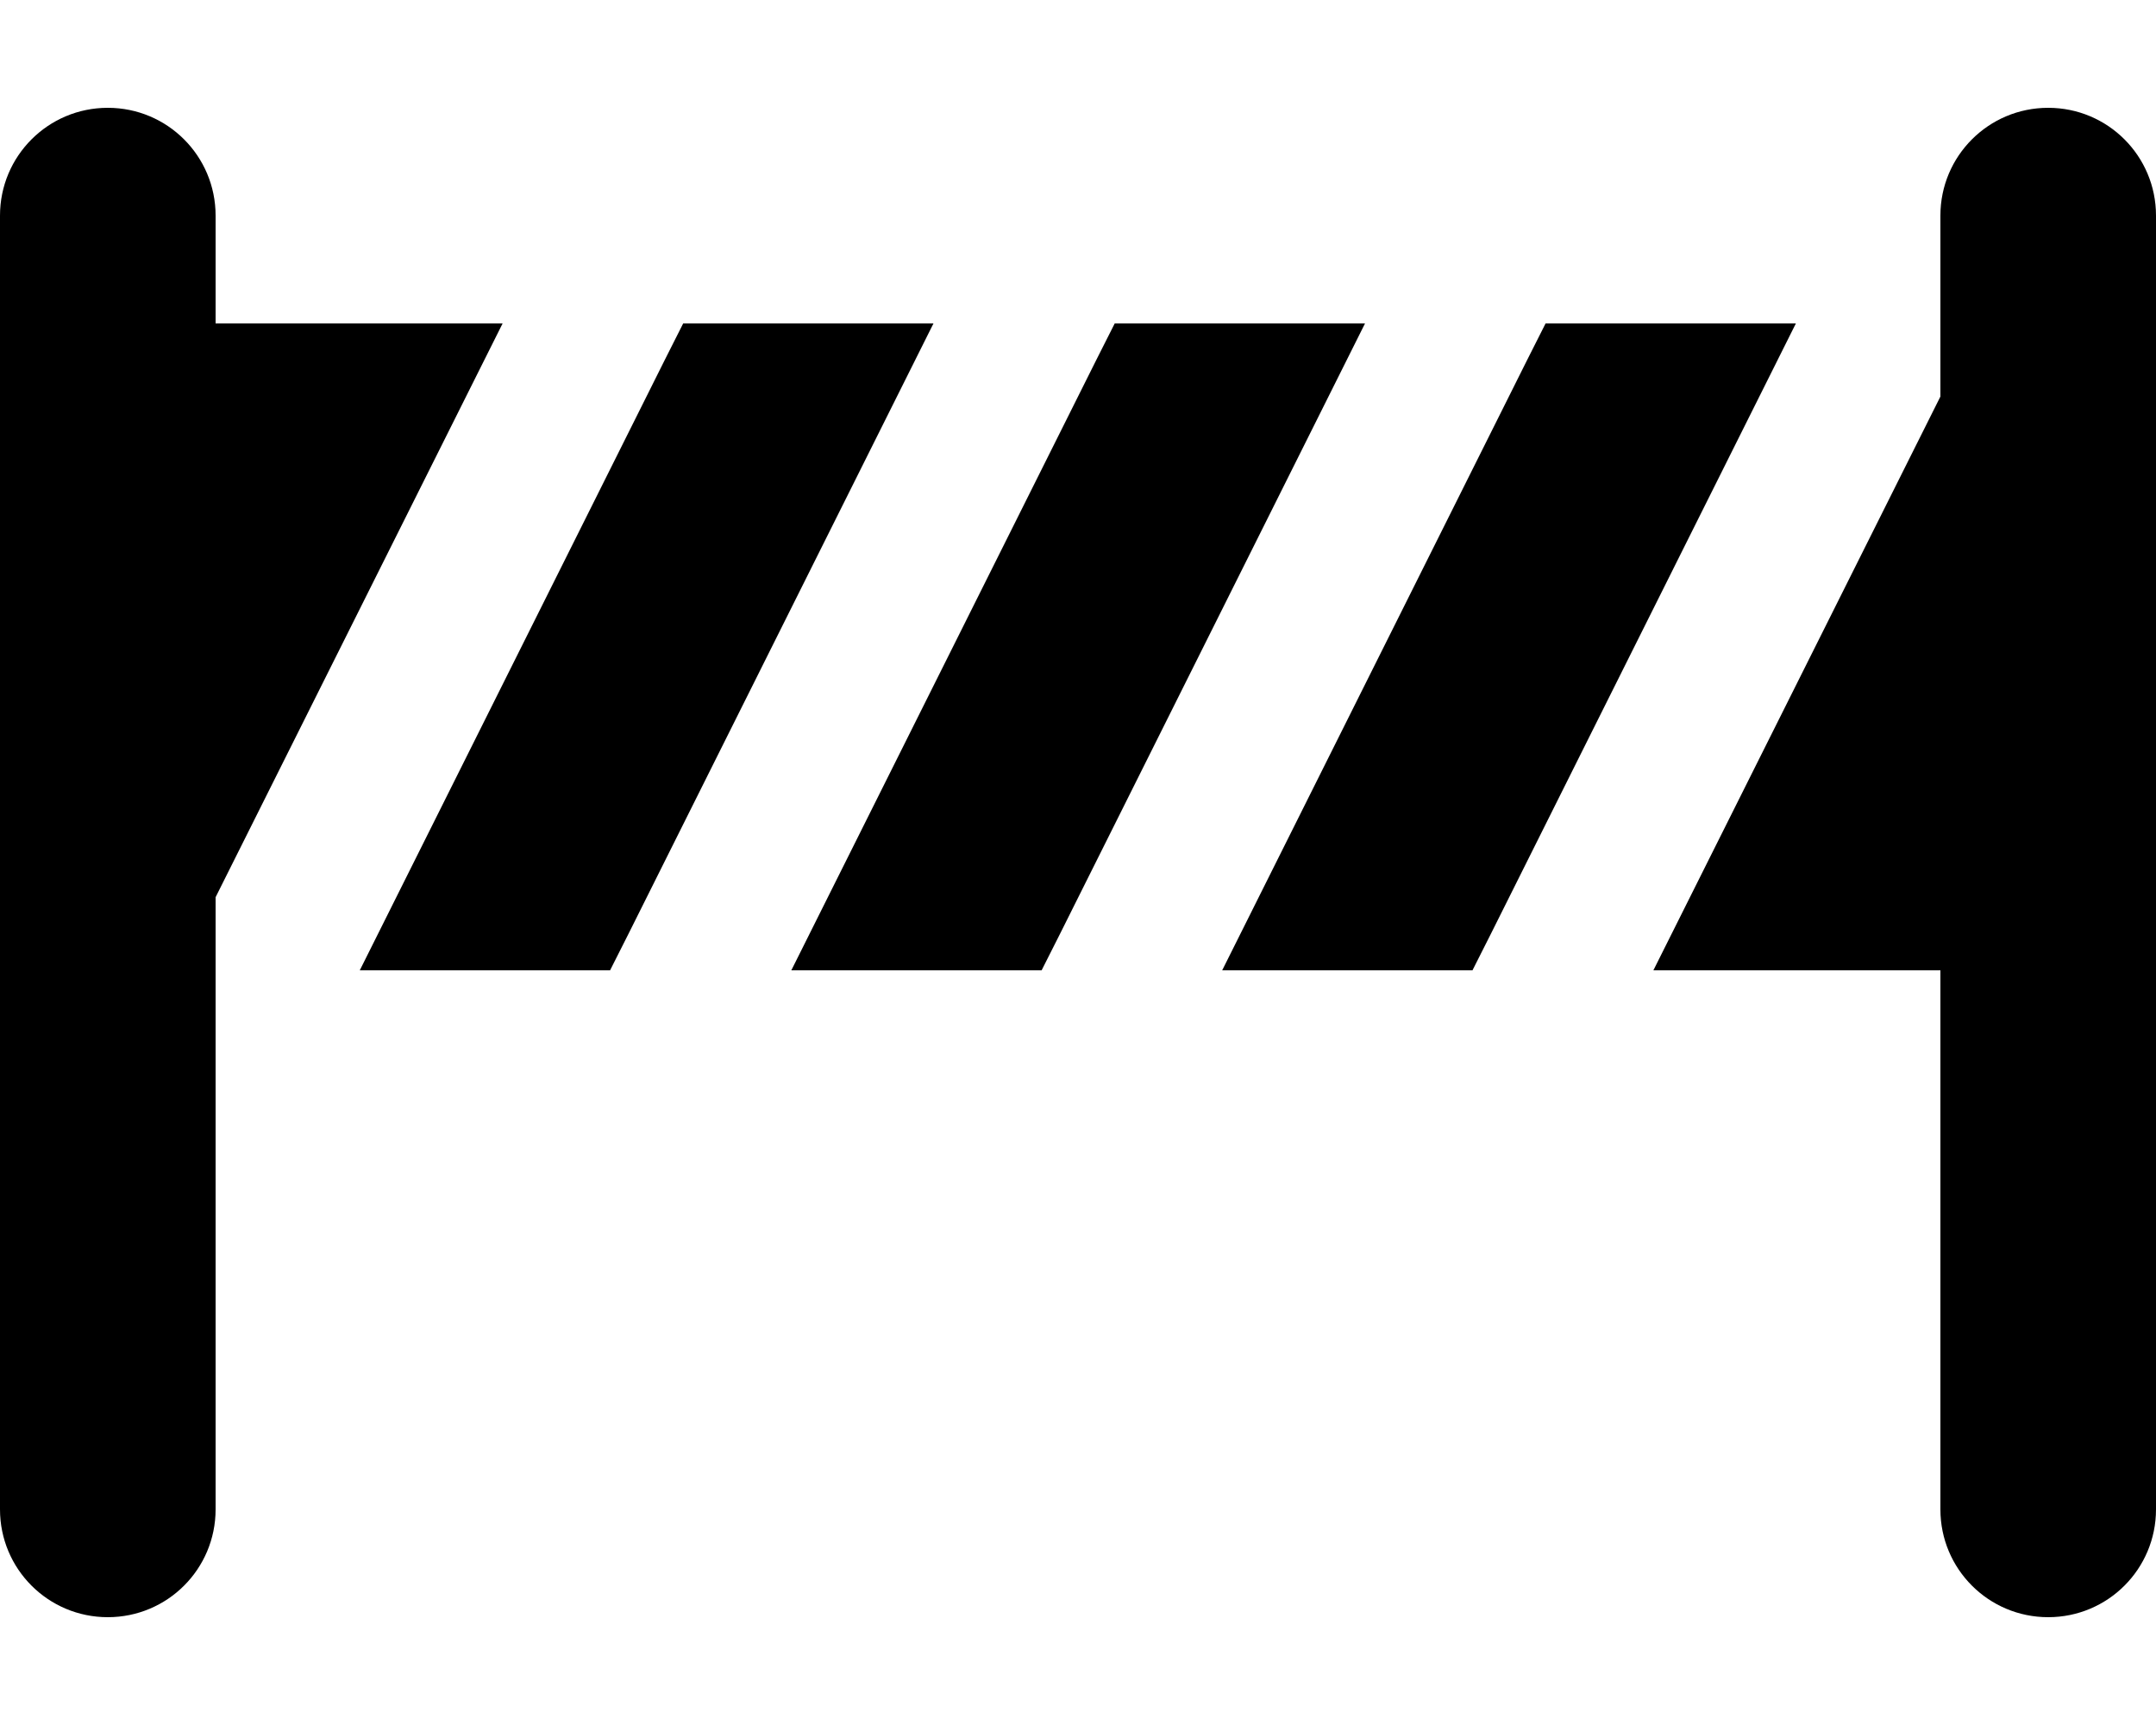
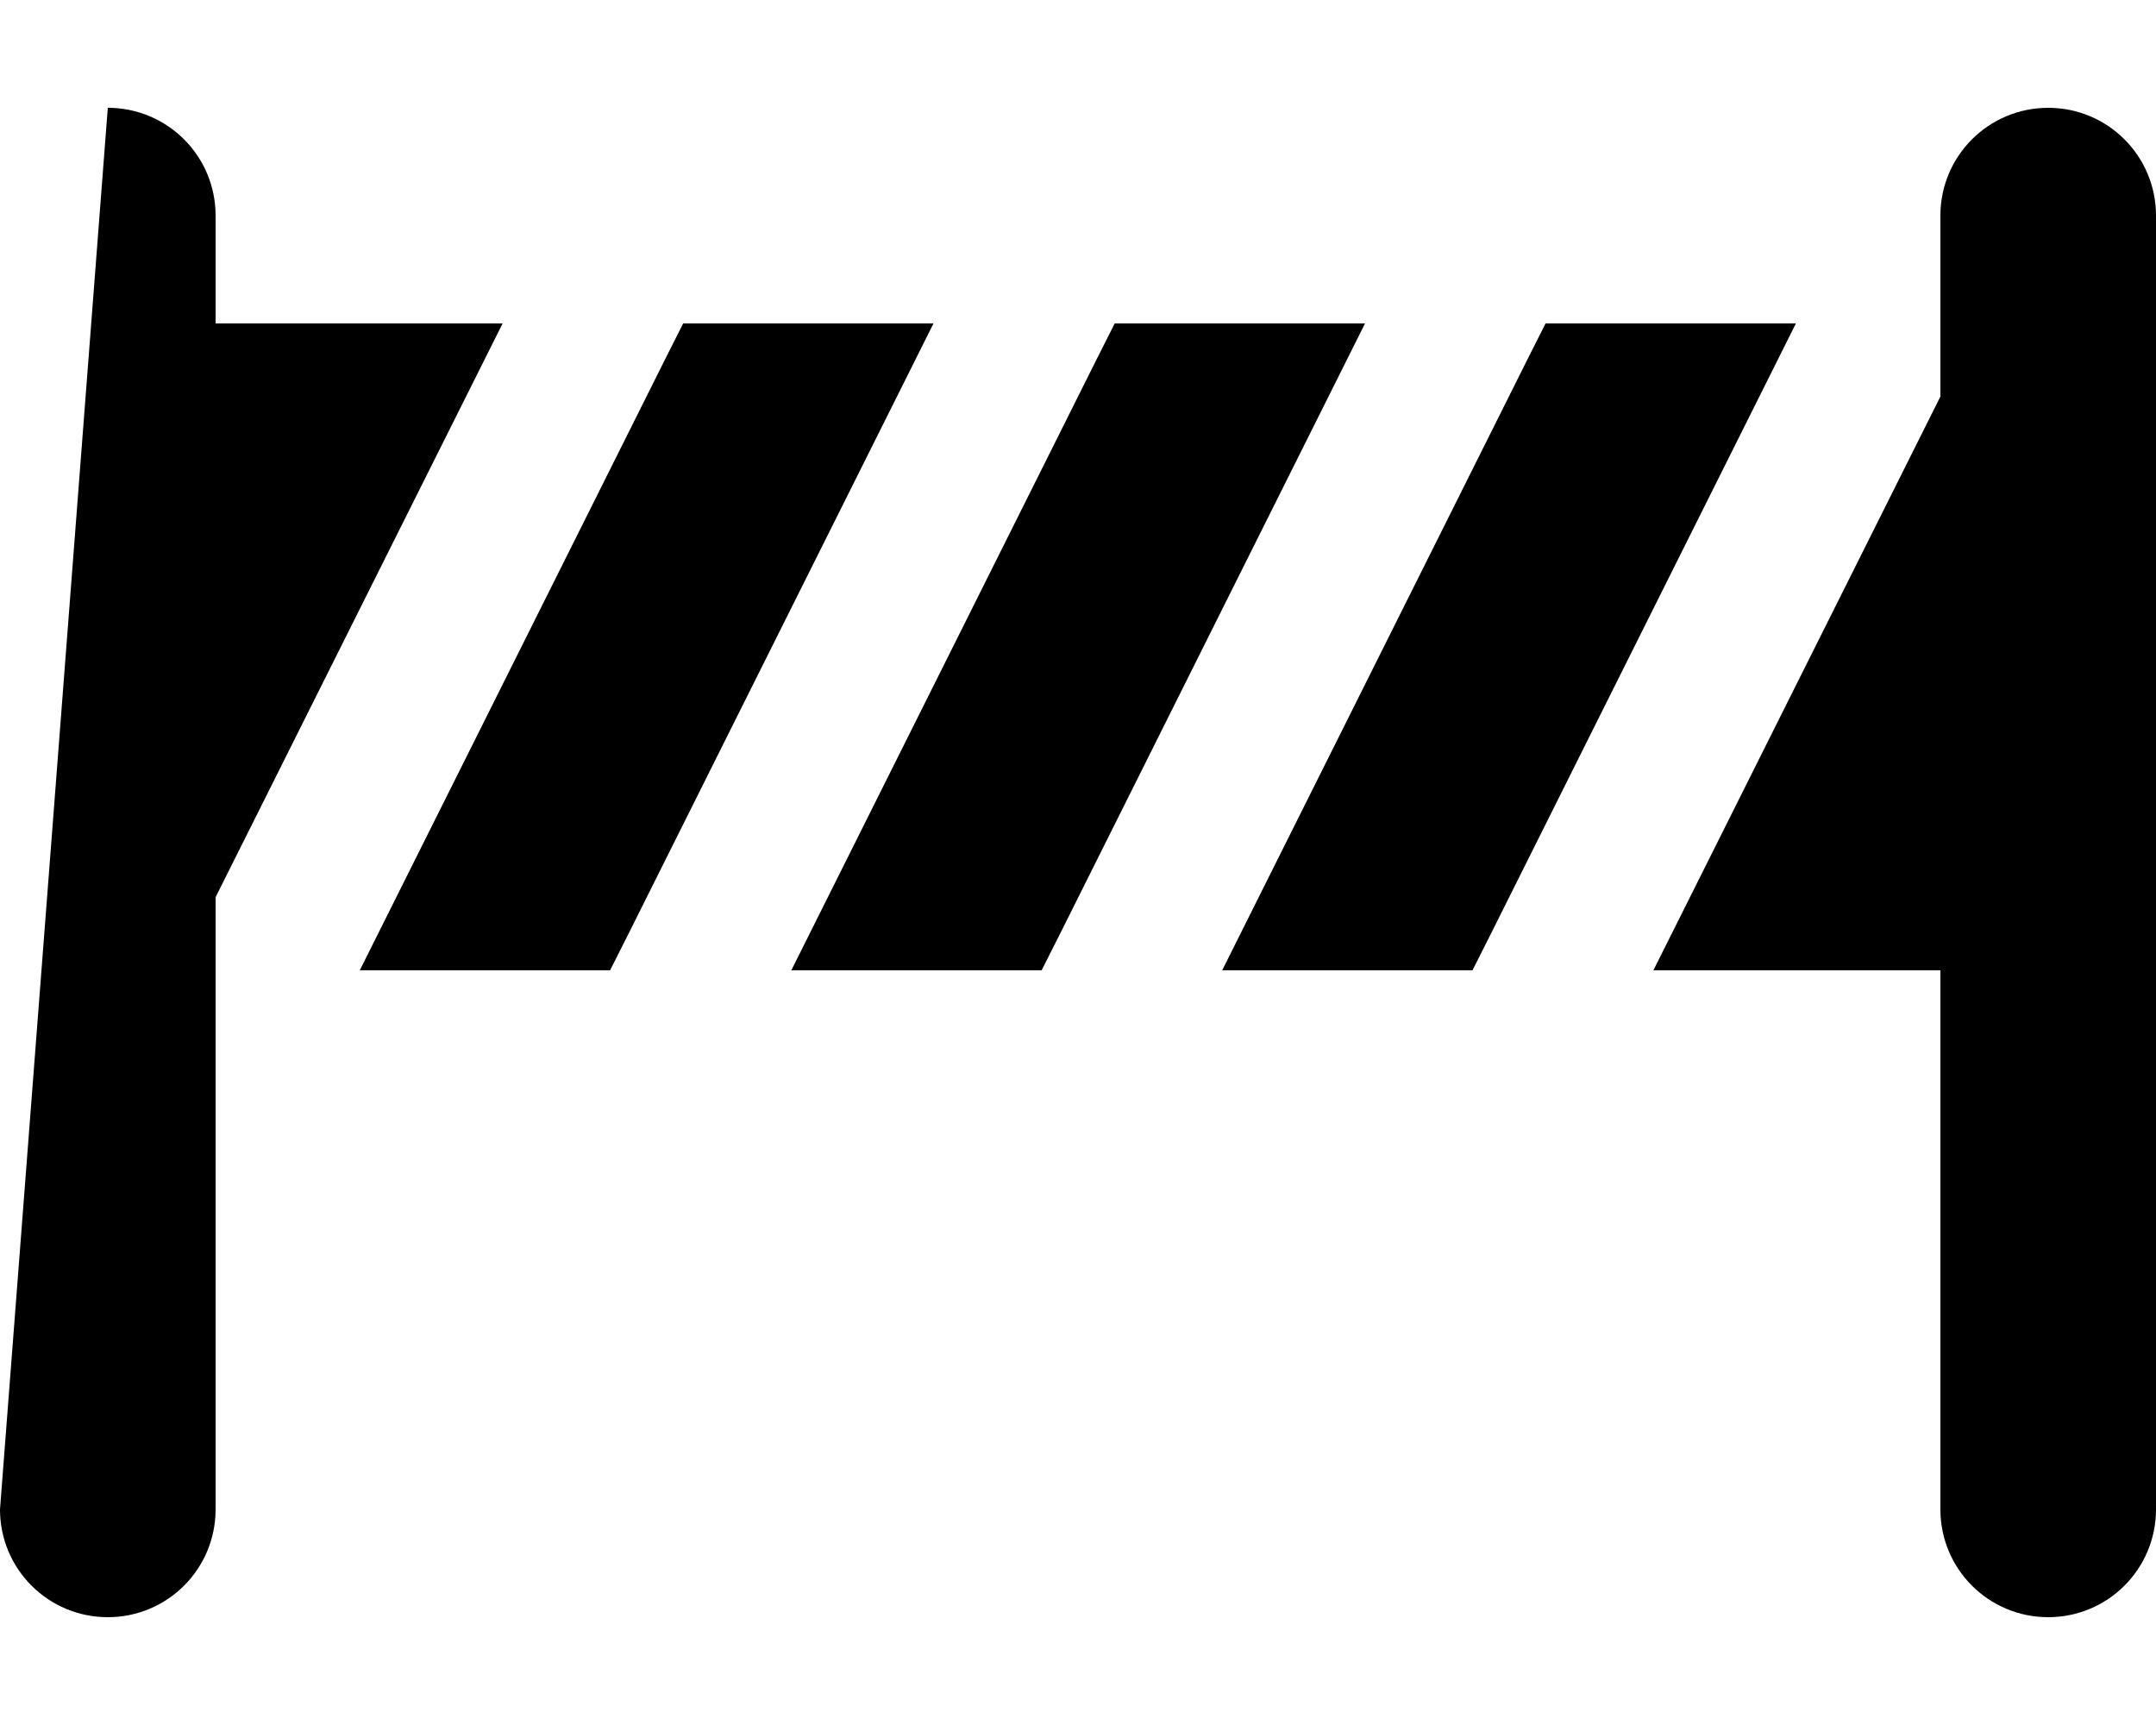
<svg xmlns="http://www.w3.org/2000/svg" viewBox="0 0 640 512">
-   <path fill="currentColor" d="M32 32C14.3 32 0 46.3 0 64L0 448c0 17.7 14.3 32 32 32s32-14.3 32-32L64 266.3 149.2 96 64 96 64 64c0-17.7-14.3-32-32-32zM405.2 96l-74.3 0-5.4 10.7-90.6 181.3 74.3 0 5.4-10.7 90.6-181.3zM362.8 288l74.3 0 5.4-10.7 90.6-181.3-74.3 0-5.4 10.7-90.6 181.3zM202.8 96l-5.4 10.7-90.6 181.3 74.3 0 5.4-10.7 90.6-181.3-74.3 0zm288 192l85.2 0 0 160c0 17.7 14.3 32 32 32s32-14.3 32-32l0-384c0-17.7-14.3-32-32-32s-32 14.3-32 32l0 53.7-85.2 170.3z" />
+   <path fill="currentColor" d="M32 32L0 448c0 17.7 14.3 32 32 32s32-14.3 32-32L64 266.3 149.2 96 64 96 64 64c0-17.7-14.3-32-32-32zM405.2 96l-74.3 0-5.4 10.7-90.6 181.3 74.3 0 5.4-10.7 90.6-181.3zM362.8 288l74.3 0 5.4-10.7 90.6-181.3-74.3 0-5.4 10.7-90.6 181.3zM202.8 96l-5.4 10.7-90.6 181.3 74.3 0 5.4-10.7 90.6-181.3-74.3 0zm288 192l85.2 0 0 160c0 17.7 14.3 32 32 32s32-14.3 32-32l0-384c0-17.7-14.3-32-32-32s-32 14.3-32 32l0 53.7-85.2 170.3z" />
</svg>